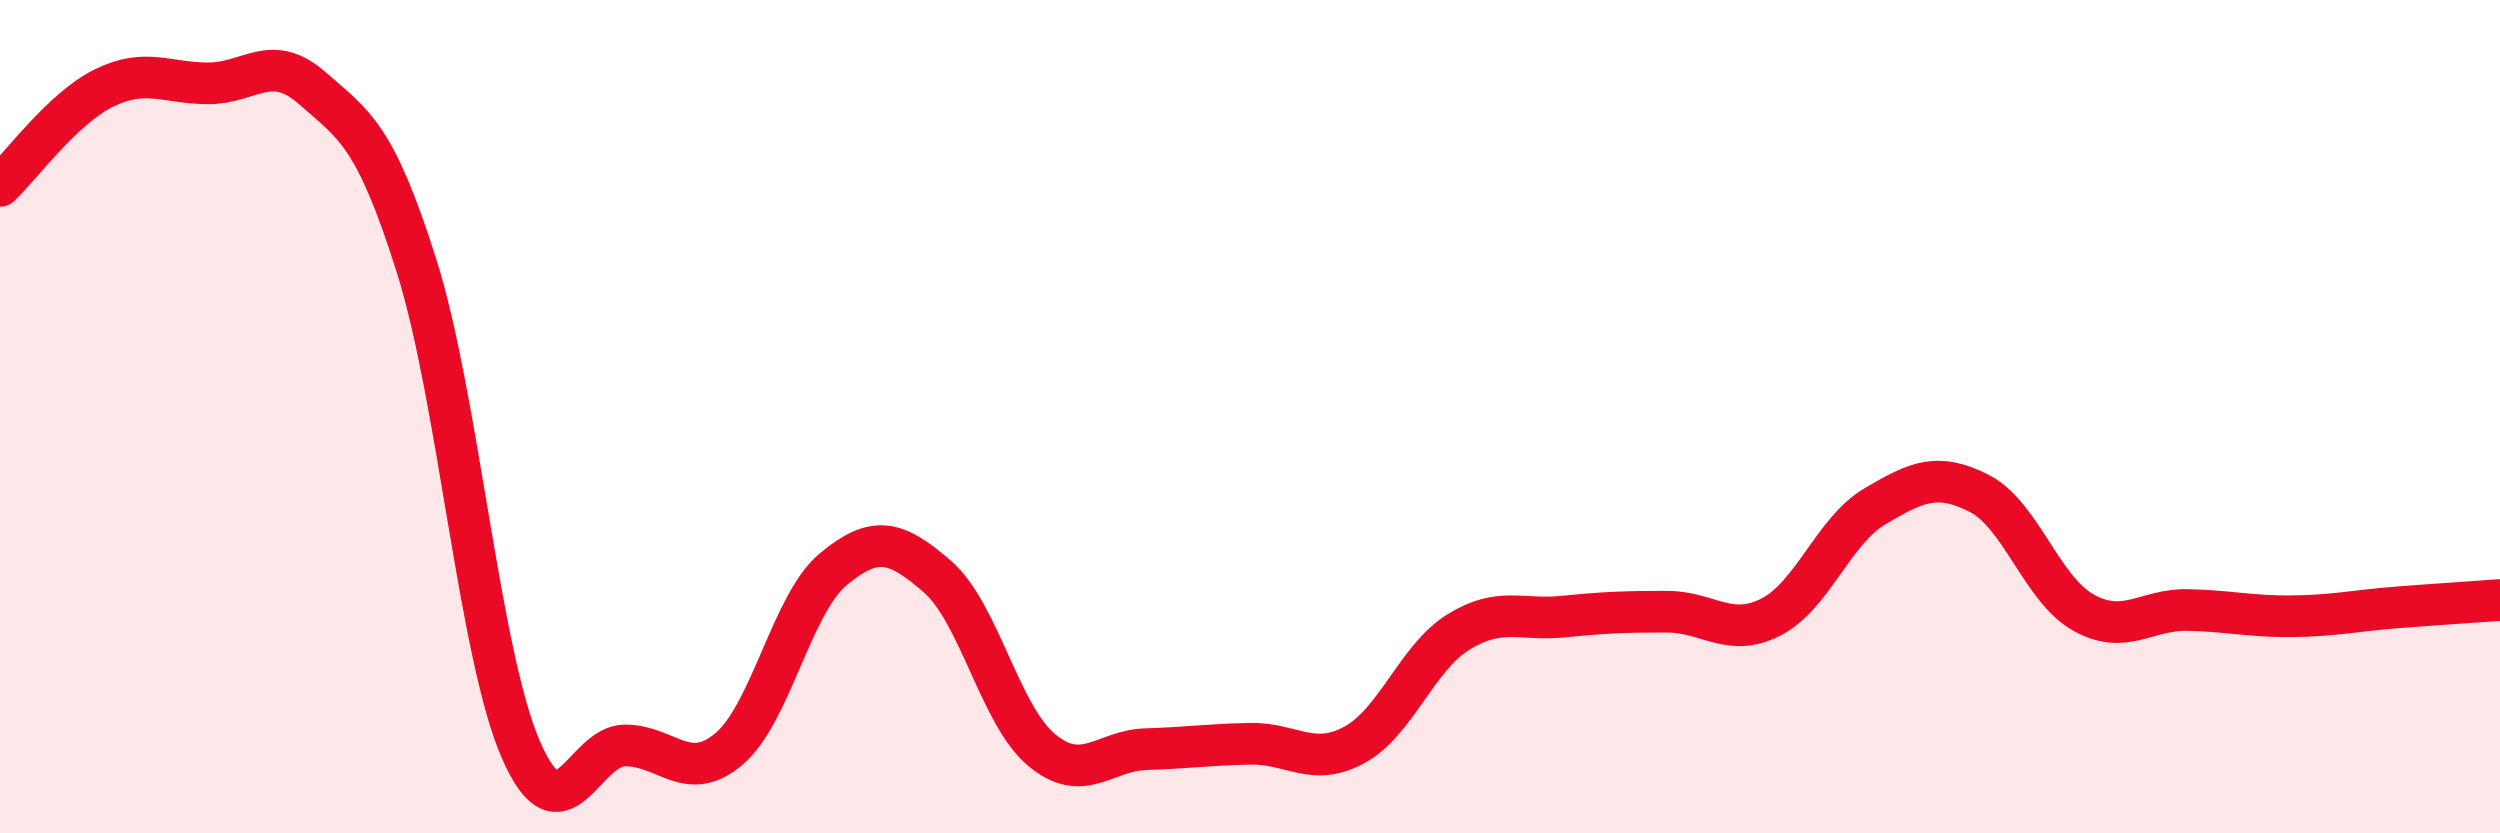
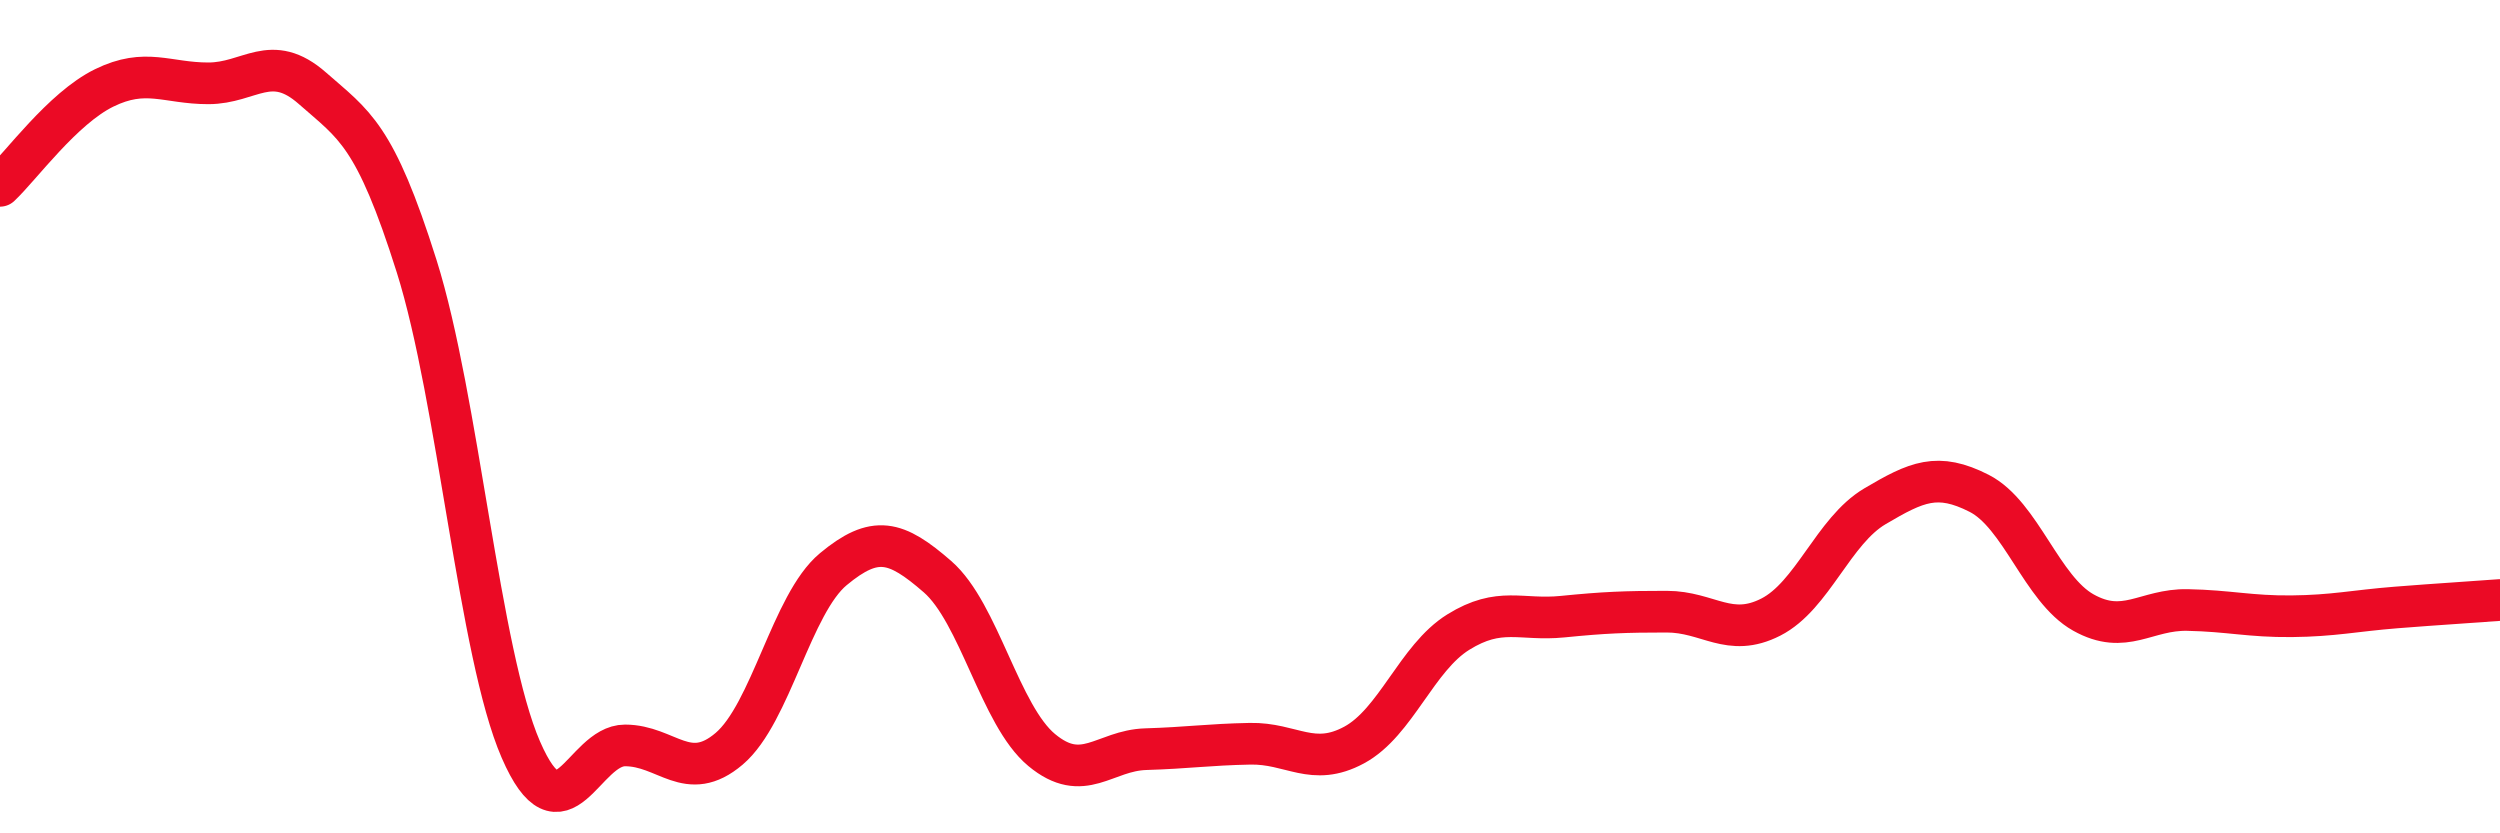
<svg xmlns="http://www.w3.org/2000/svg" width="60" height="20" viewBox="0 0 60 20">
-   <path d="M 0,4.46 C 0.5,3.99 1.5,2.6 2.5,2.11 C 3.5,1.62 4,2 5,2 C 6,2 6.5,1.24 7.5,2.12 C 8.5,3 9,3.22 10,6.39 C 11,9.56 11.5,15.69 12.5,17.99 C 13.5,20.29 14,17.89 15,17.89 C 16,17.89 16.5,18.82 17.5,17.97 C 18.5,17.12 19,14.49 20,13.66 C 21,12.83 21.5,12.97 22.5,13.84 C 23.5,14.71 24,17.17 25,18 C 26,18.83 26.5,18.01 27.5,17.98 C 28.5,17.95 29,17.87 30,17.85 C 31,17.83 31.5,18.42 32.5,17.88 C 33.5,17.34 34,15.79 35,15.17 C 36,14.55 36.5,14.9 37.5,14.8 C 38.5,14.7 39,14.68 40,14.68 C 41,14.68 41.5,15.32 42.5,14.81 C 43.5,14.3 44,12.74 45,12.15 C 46,11.56 46.5,11.33 47.5,11.84 C 48.5,12.35 49,14.14 50,14.7 C 51,15.26 51.5,14.62 52.5,14.64 C 53.5,14.66 54,14.8 55,14.79 C 56,14.78 56.5,14.66 57.5,14.58 C 58.5,14.5 59.5,14.44 60,14.4L60 20L0 20Z" fill="#EB0A25" opacity="0.1" stroke-linecap="round" stroke-linejoin="round" />
  <path d="M 0,4.46 C 0.5,3.99 1.5,2.6 2.5,2.11 C 3.5,1.62 4,2 5,2 C 6,2 6.5,1.24 7.5,2.12 C 8.5,3 9,3.22 10,6.39 C 11,9.56 11.5,15.69 12.5,17.99 C 13.5,20.29 14,17.89 15,17.89 C 16,17.89 16.5,18.82 17.5,17.97 C 18.5,17.12 19,14.49 20,13.66 C 21,12.83 21.5,12.97 22.5,13.84 C 23.5,14.71 24,17.17 25,18 C 26,18.83 26.5,18.01 27.5,17.98 C 28.5,17.95 29,17.87 30,17.85 C 31,17.83 31.5,18.42 32.5,17.88 C 33.5,17.34 34,15.79 35,15.17 C 36,14.55 36.5,14.9 37.5,14.8 C 38.5,14.7 39,14.68 40,14.68 C 41,14.68 41.5,15.32 42.5,14.81 C 43.5,14.3 44,12.74 45,12.15 C 46,11.56 46.5,11.33 47.5,11.84 C 48.5,12.35 49,14.14 50,14.7 C 51,15.26 51.5,14.62 52.5,14.64 C 53.5,14.66 54,14.8 55,14.79 C 56,14.78 56.5,14.66 57.5,14.58 C 58.5,14.5 59.5,14.44 60,14.4" stroke="#EB0A25" stroke-width="1" fill="none" stroke-linecap="round" stroke-linejoin="round" />
</svg>